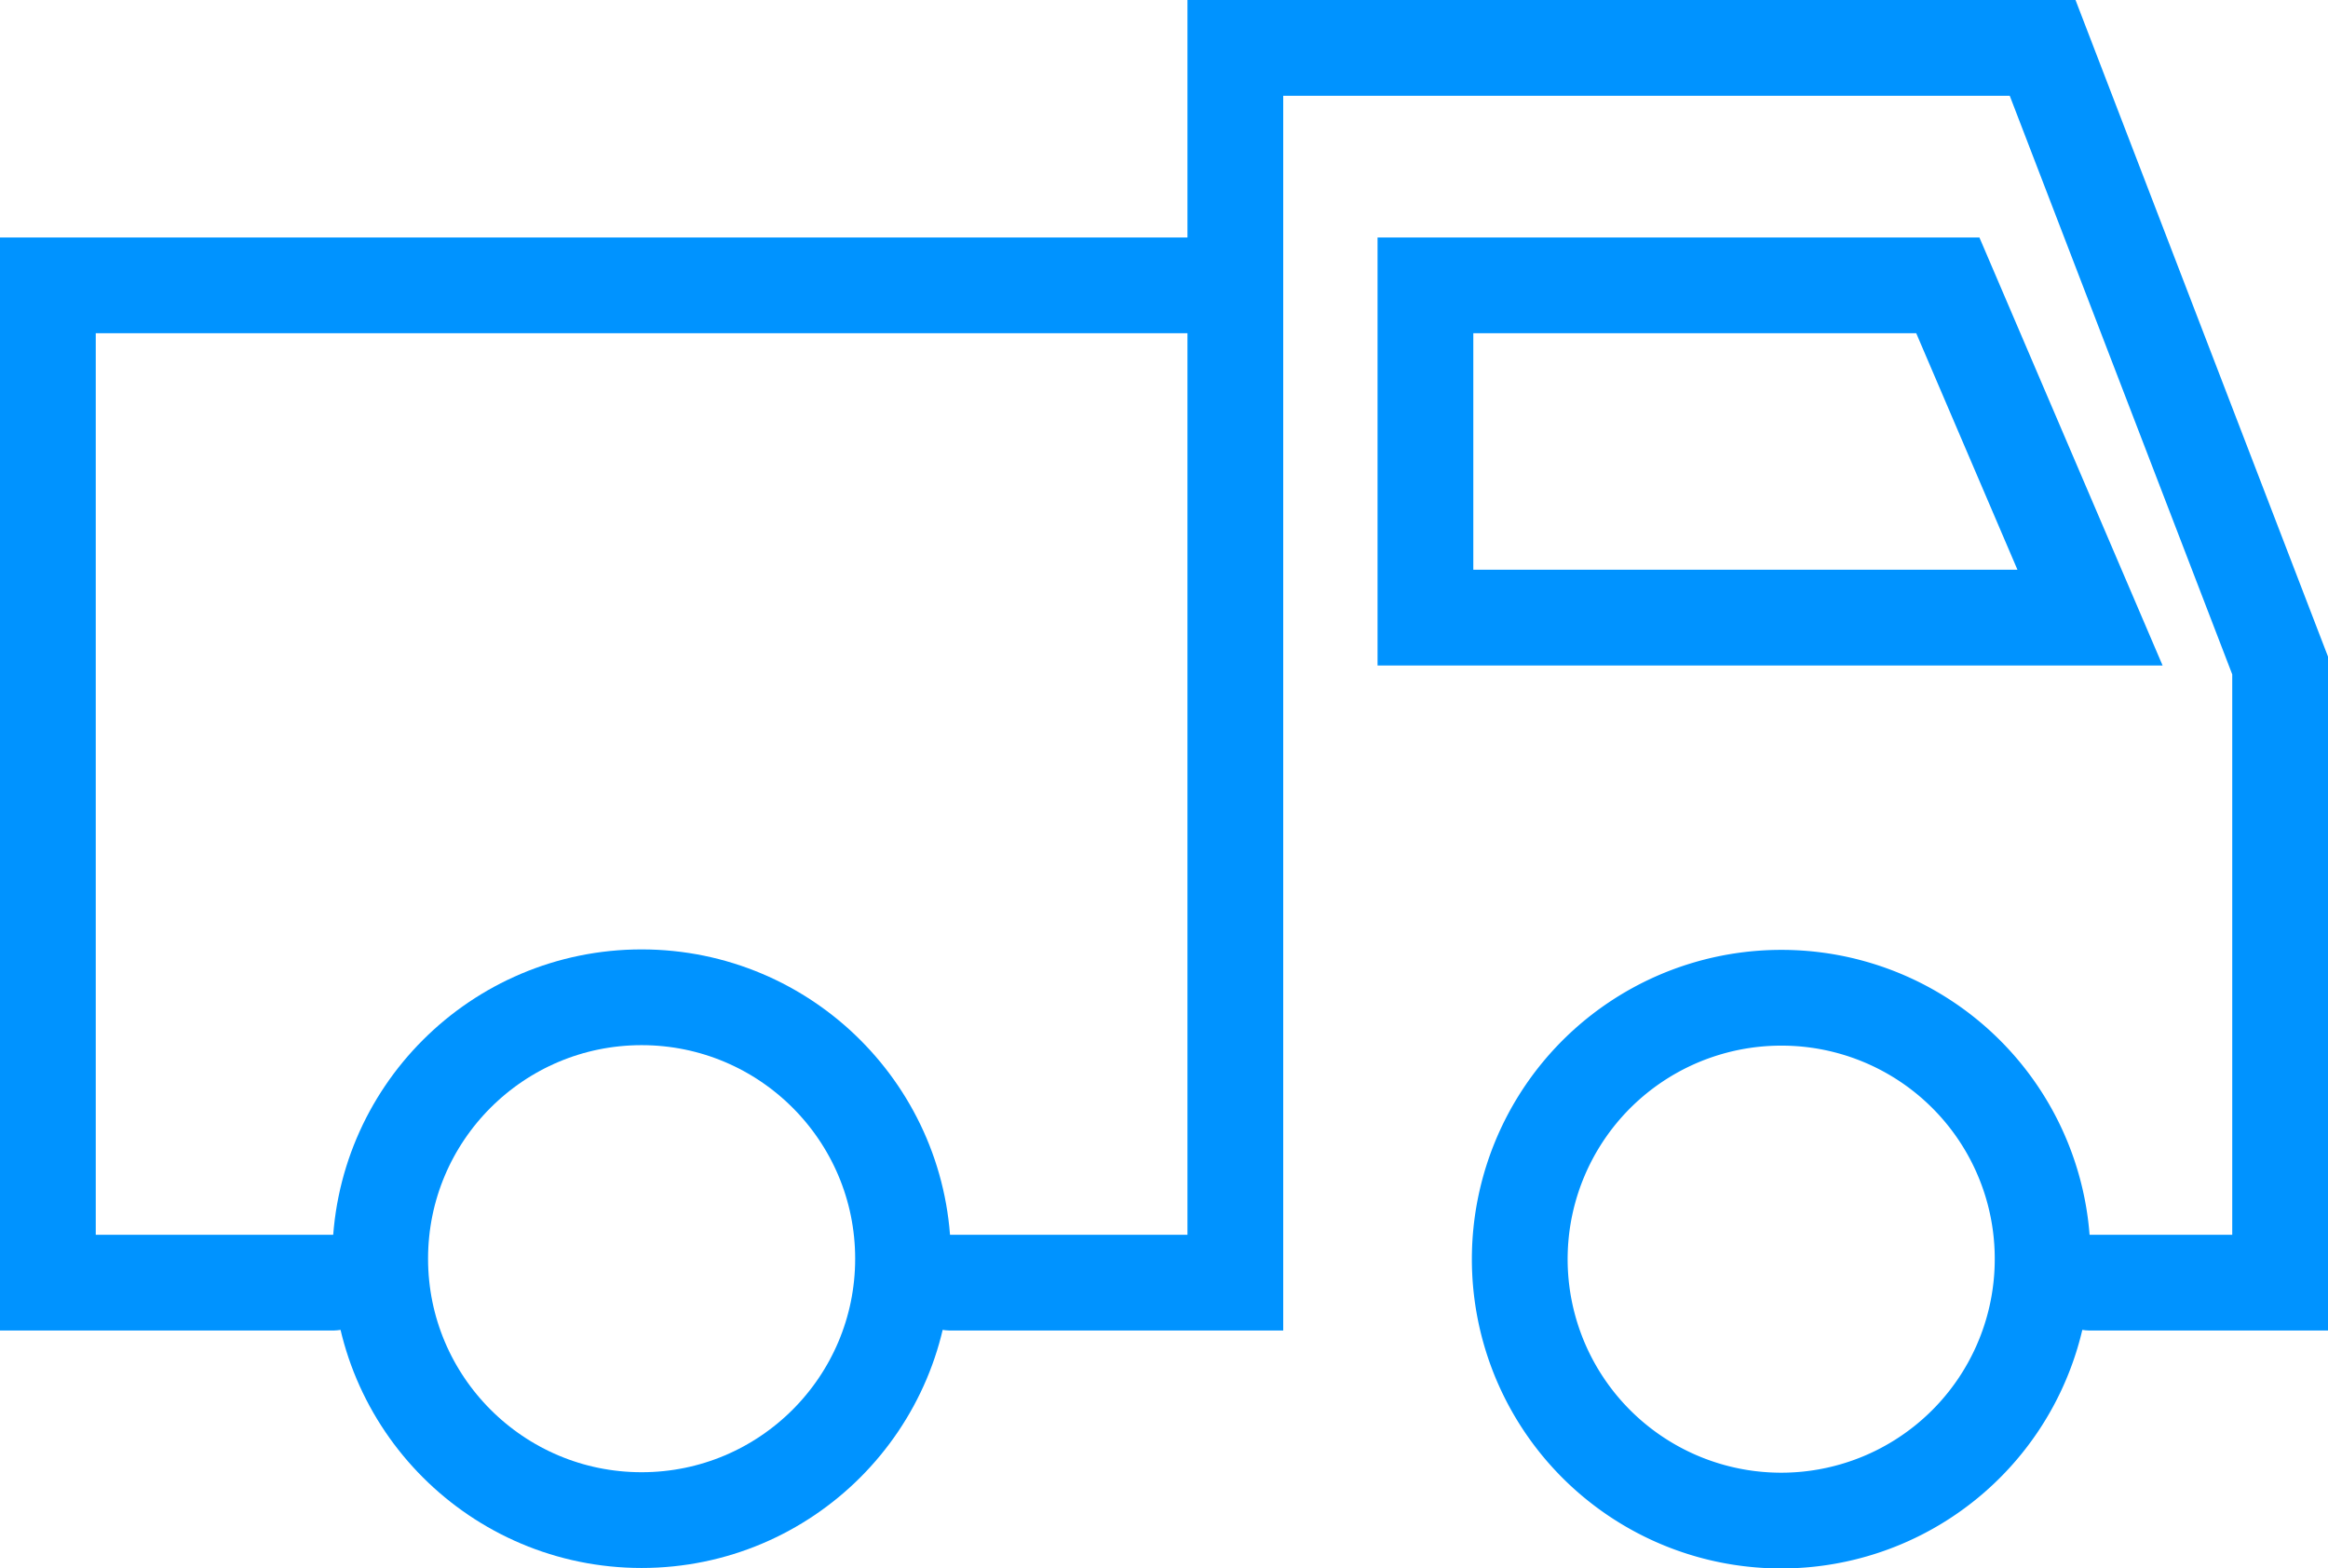
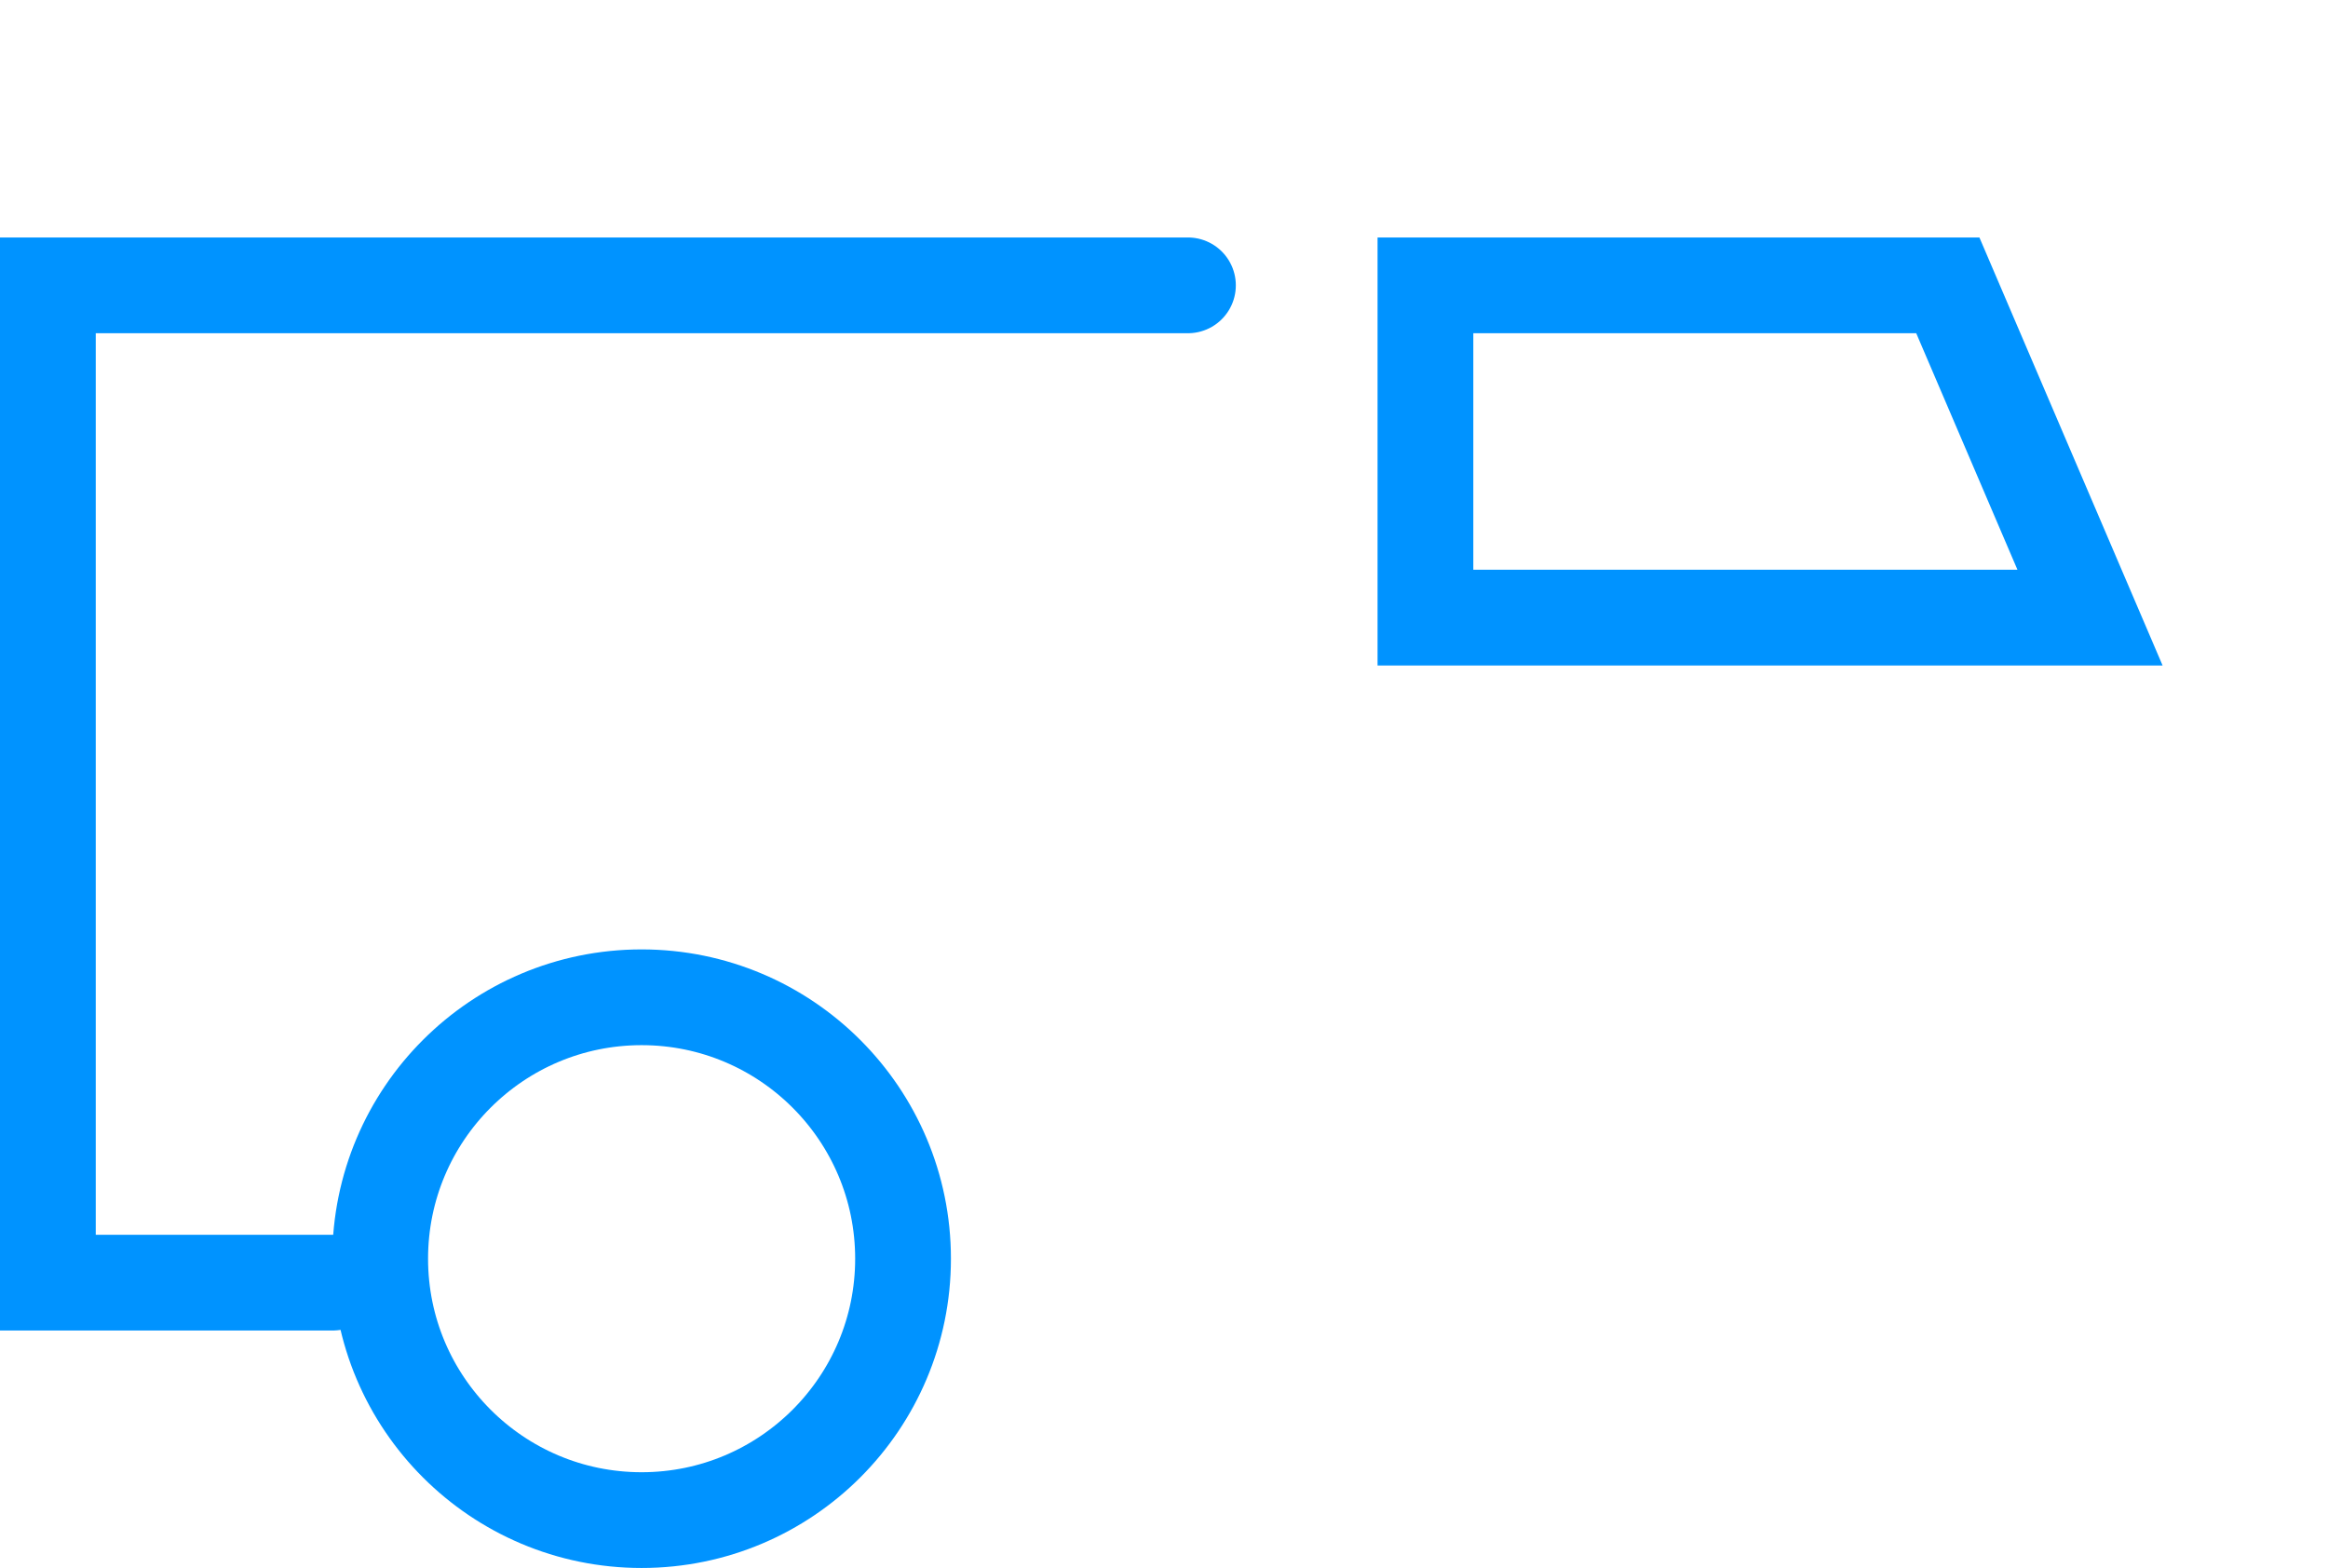
<svg xmlns="http://www.w3.org/2000/svg" viewBox="0 0 48.62 32.75">
  <defs>
    <style>.cls-1,.cls-2{fill:none;stroke:#0093ff;stroke-linecap:round;stroke-miterlimit:10;stroke-width:2px;}.cls-1{fill-rule:evenodd;}</style>
  </defs>
  <title>Ресурс 13</title>
  <g id="Слой_2" data-name="Слой 2">
    <g id="Layer_12" data-name="Layer 12">
-       <polyline class="cls-1" points="43.65 26.79 47.62 26.79 47.62 13.9 42.66 1 25.8 1 25.8 26.79 19.85 26.79" />
-       <path class="cls-1" d="M42.66,26.29a5.46,5.46,0,1,1-5.45-5.45A5.45,5.45,0,0,1,42.66,26.29Z" />
      <circle class="cls-2" cx="13.4" cy="26.29" r="5.46" />
      <polyline class="cls-1" points="6.95 26.79 1 26.79 1 17.86 1 5.96 24.81 5.96" />
      <polygon class="cls-1" points="29.77 12.9 29.77 5.96 40.68 5.96 43.65 12.9 29.77 12.9" />
    </g>
  </g>
</svg>